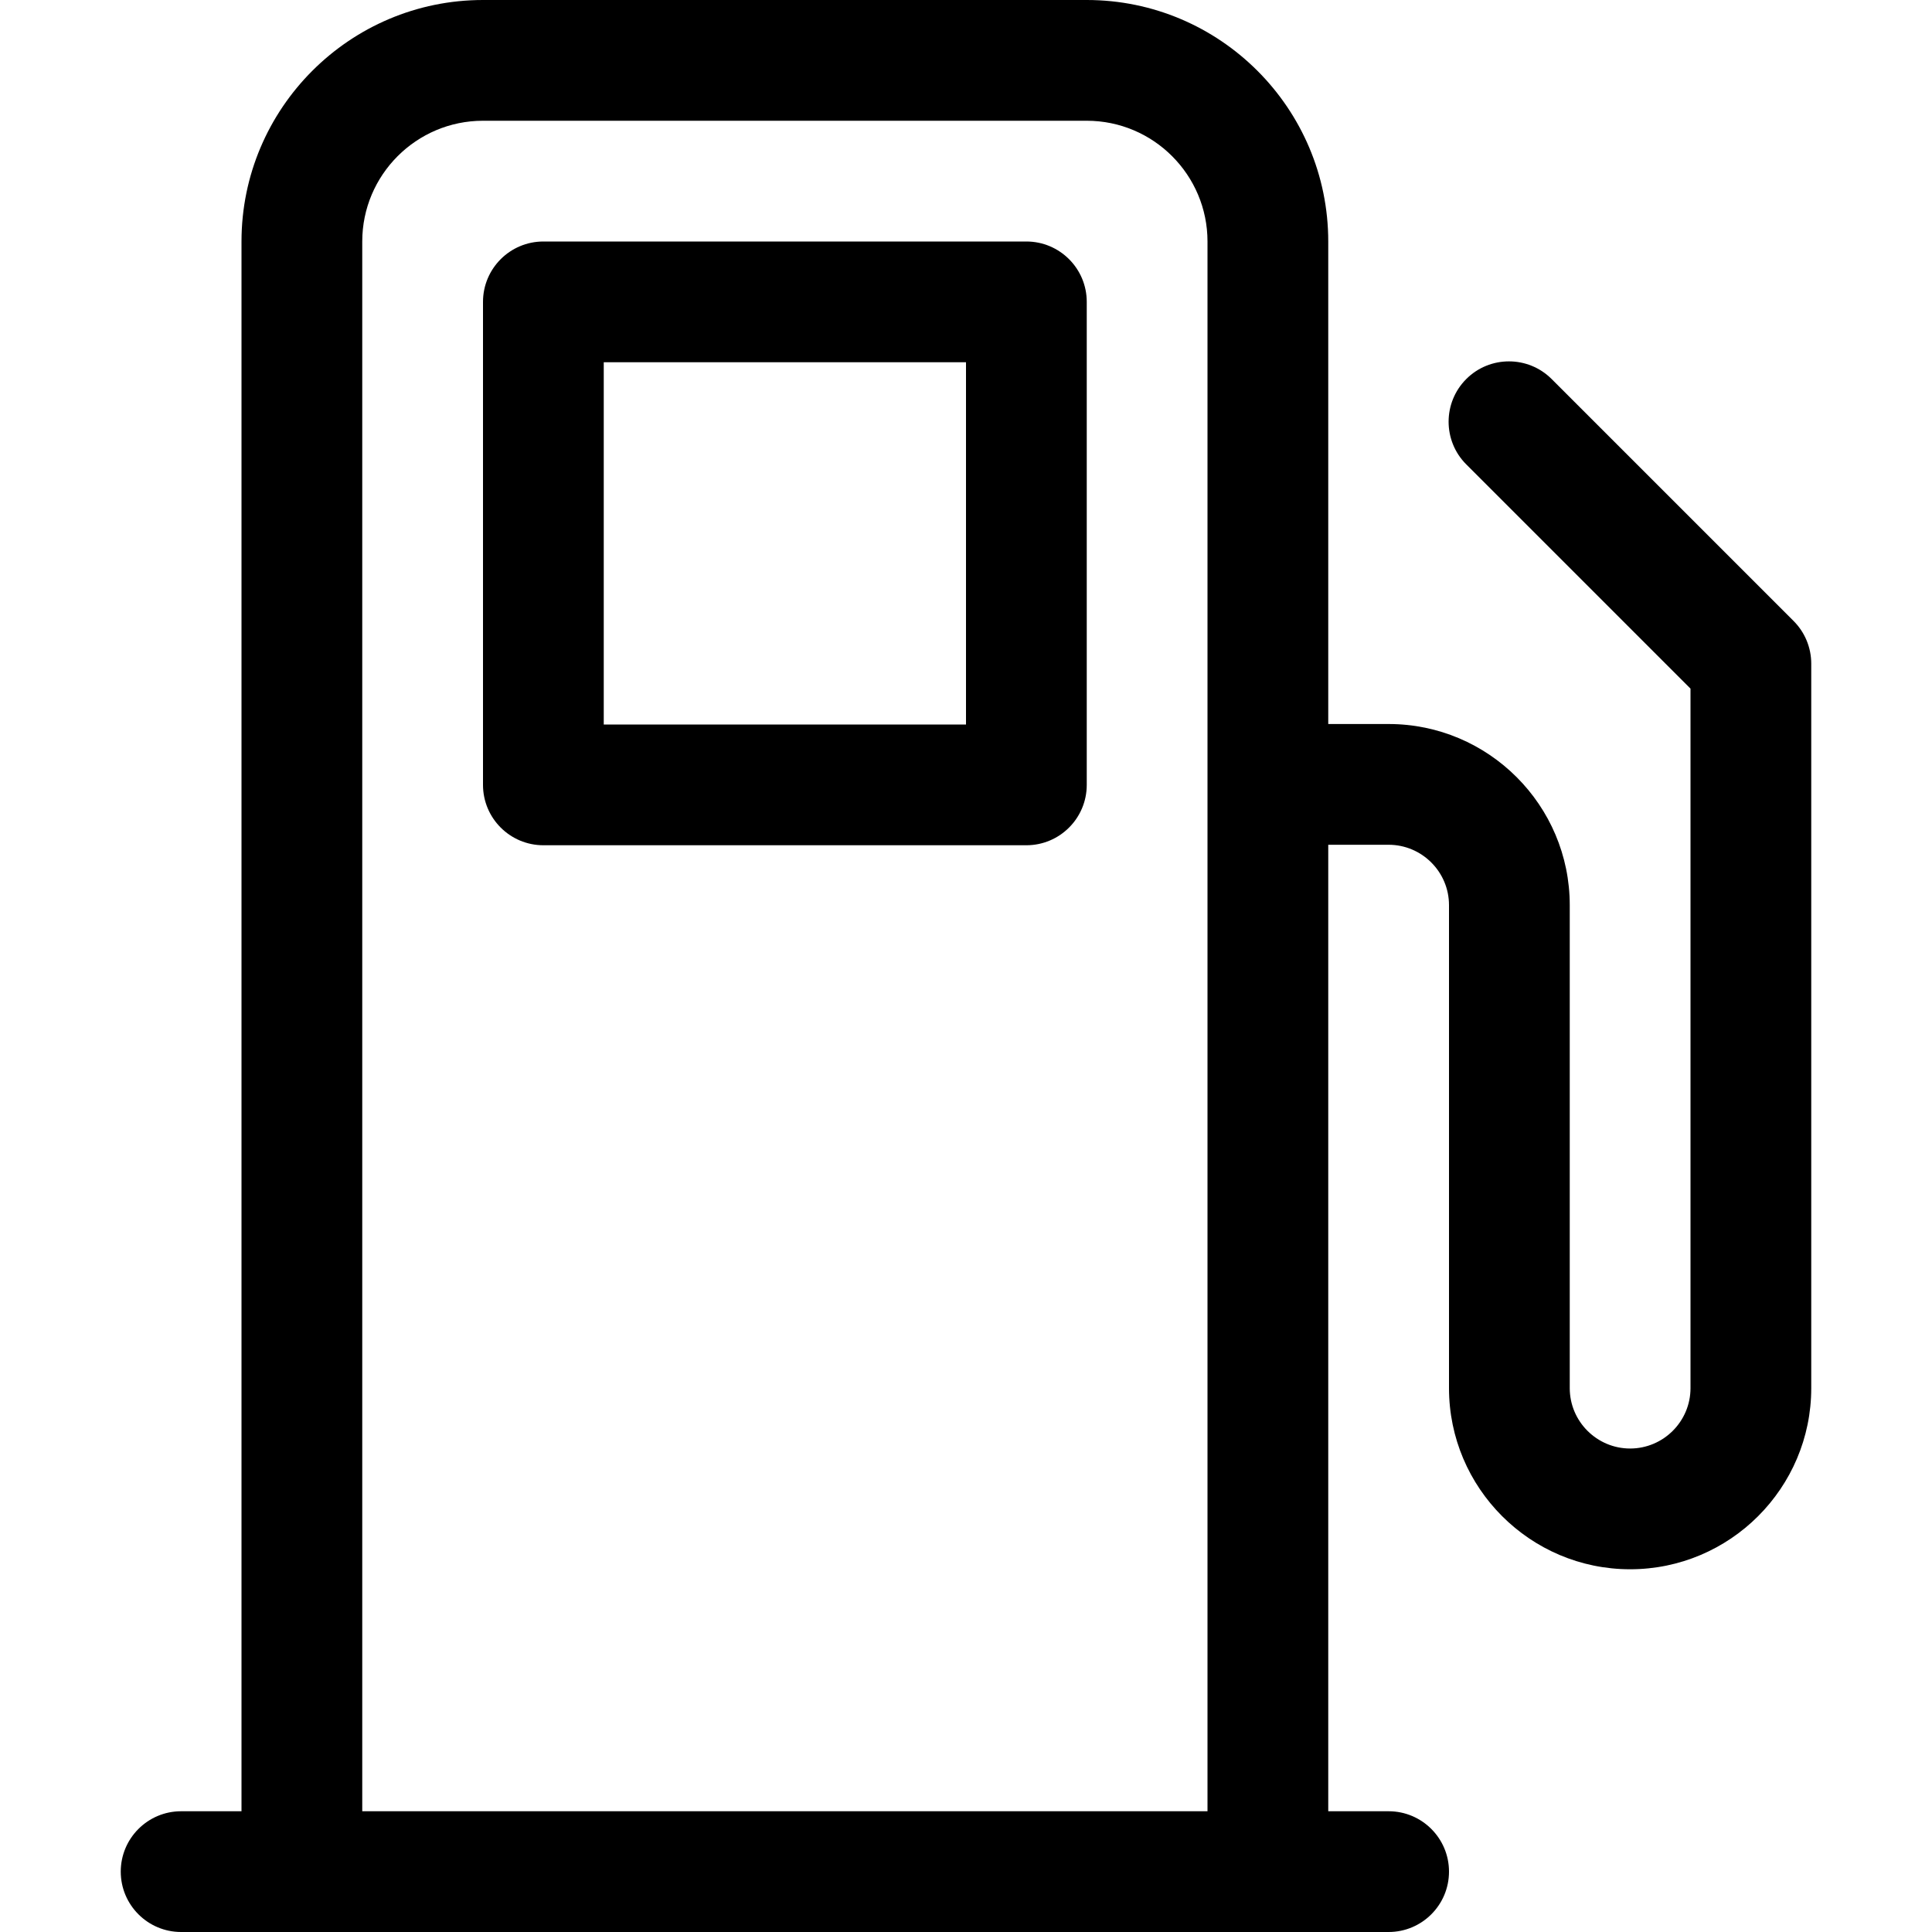
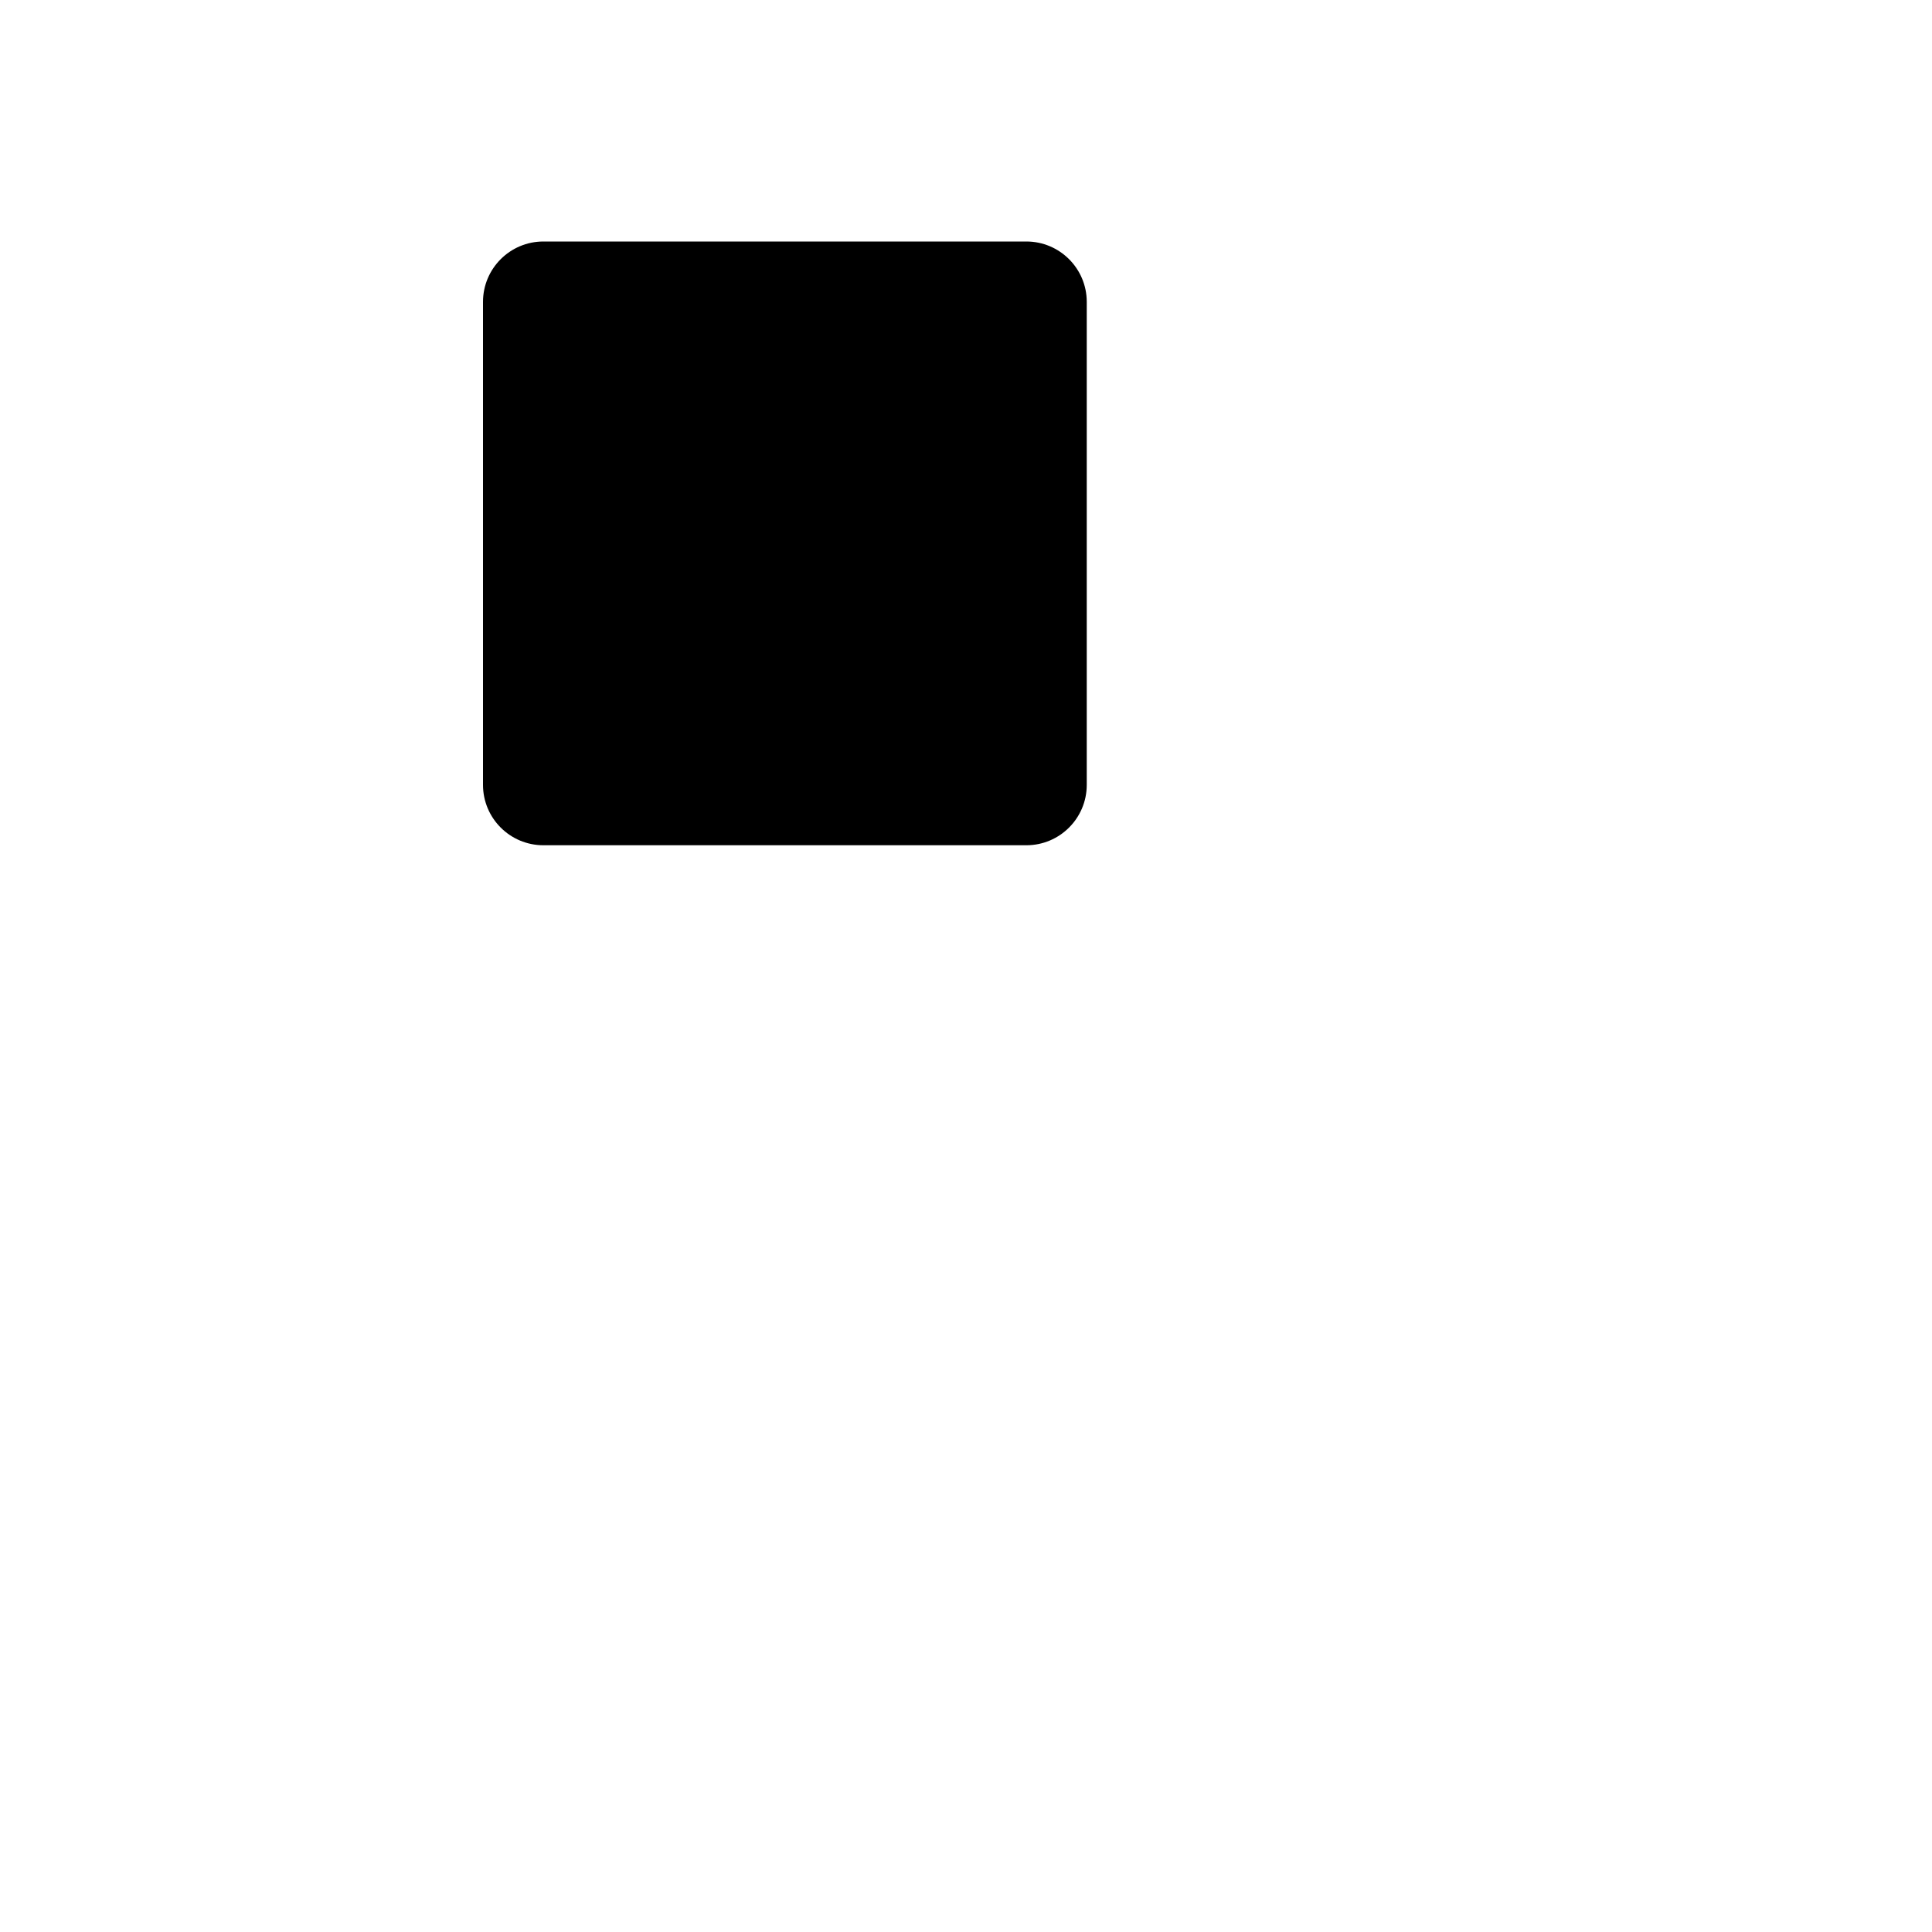
<svg xmlns="http://www.w3.org/2000/svg" version="1.1" id="icons" x="0px" y="0px" width="16px" height="16px" viewBox="0 0 16 16" style="enable-background:new 0 0 16 16;" xml:space="preserve">
  <style type="text/css">

	.st0{fill:#5057FB;}

	.st1{fill:#C93789;}

	.st2{fill:#ED5C36;}

	.st3{fill:#AFB224;}

	.st4{fill:#15B2CC;}

</style>
  <g id="gas-station_3_">
-     <path d="M8.5,2h-4C4.224,2,4,2.224,4,2.5v4C4,6.776,4.224,7,4.5,7h4C8.776,7,9,6.776,9,6.5v-4C9,2.224,8.776,2,8.5,2z M8,6H5V3h3V6    z" />
-     <path d="M14.854,5.143L12.85,3.139c-0.195-0.195-0.512-0.195-0.707,0s-0.195,0.512,0,0.707L14,5.703v5.793    c0,0.276-0.225,0.5-0.5,0.5s-0.5-0.224-0.5-0.5v-4c0-0.827-0.673-1.5-1.5-1.5H11V2c0-1.103-0.897-2-2-2H4C2.897,0,2,0.897,2,2v13    H1.5C1.224,15,1,15.224,1,15.5S1.224,16,1.5,16h1h8h1c0.276,0,0.5-0.224,0.5-0.5S11.776,15,11.5,15H11V6.996h0.5    c0.275,0,0.5,0.224,0.5,0.5v4c0,0.827,0.673,1.5,1.5,1.5s1.5-0.673,1.5-1.5v-6C15,5.363,14.947,5.236,14.854,5.143z M3,15V2    c0-0.551,0.448-1,1-1h5c0.552,0,1,0.449,1,1v13H3z" />
+     <path d="M8.5,2h-4C4.224,2,4,2.224,4,2.5v4C4,6.776,4.224,7,4.5,7h4C8.776,7,9,6.776,9,6.5v-4C9,2.224,8.776,2,8.5,2z M8,6H5h3V6    z" />
  </g>
</svg>